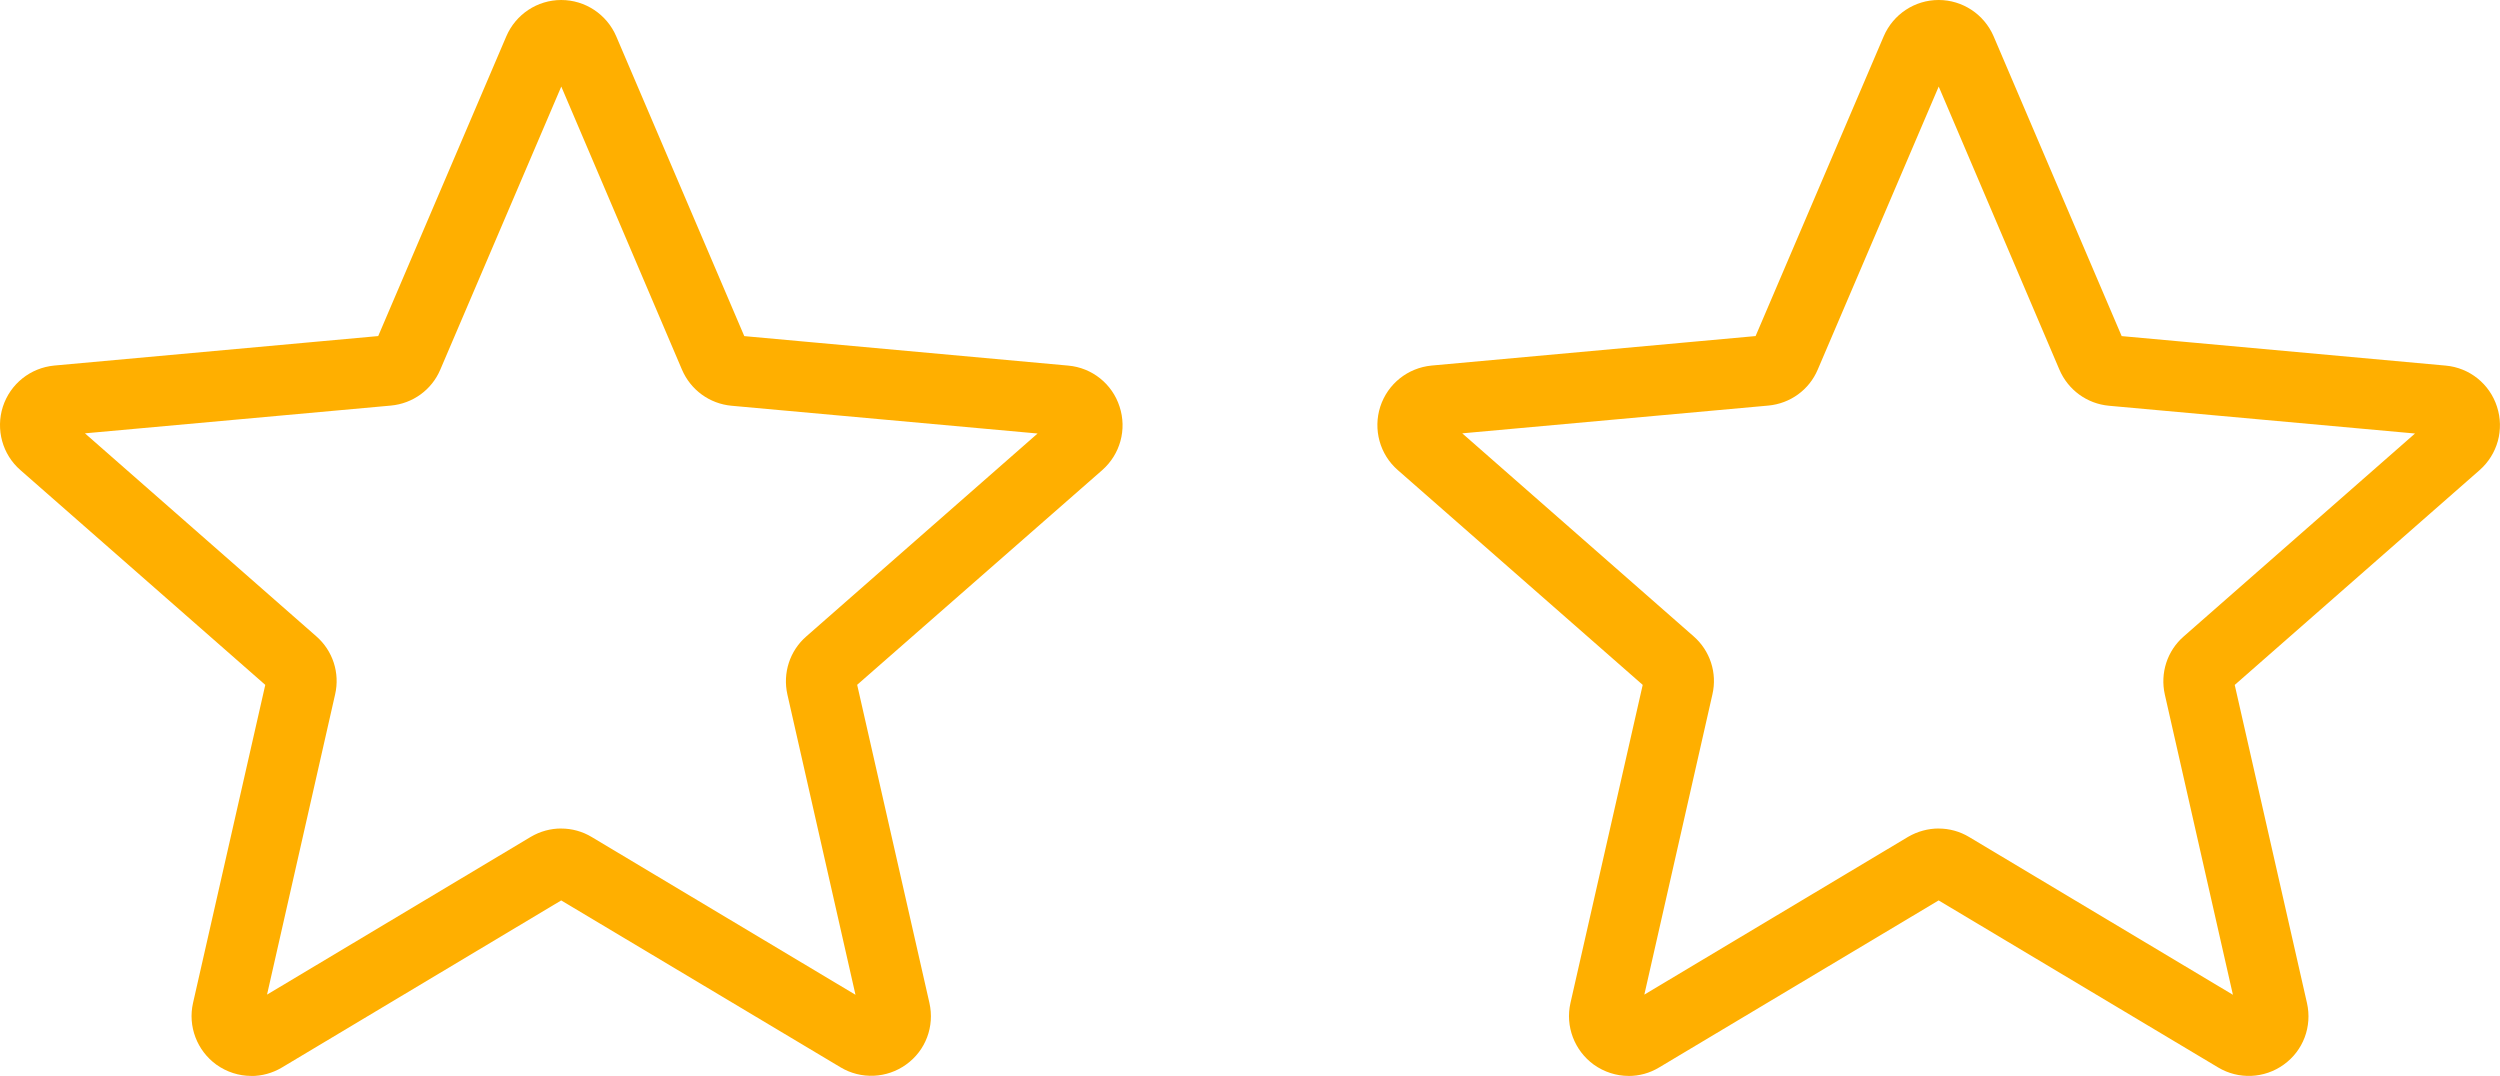
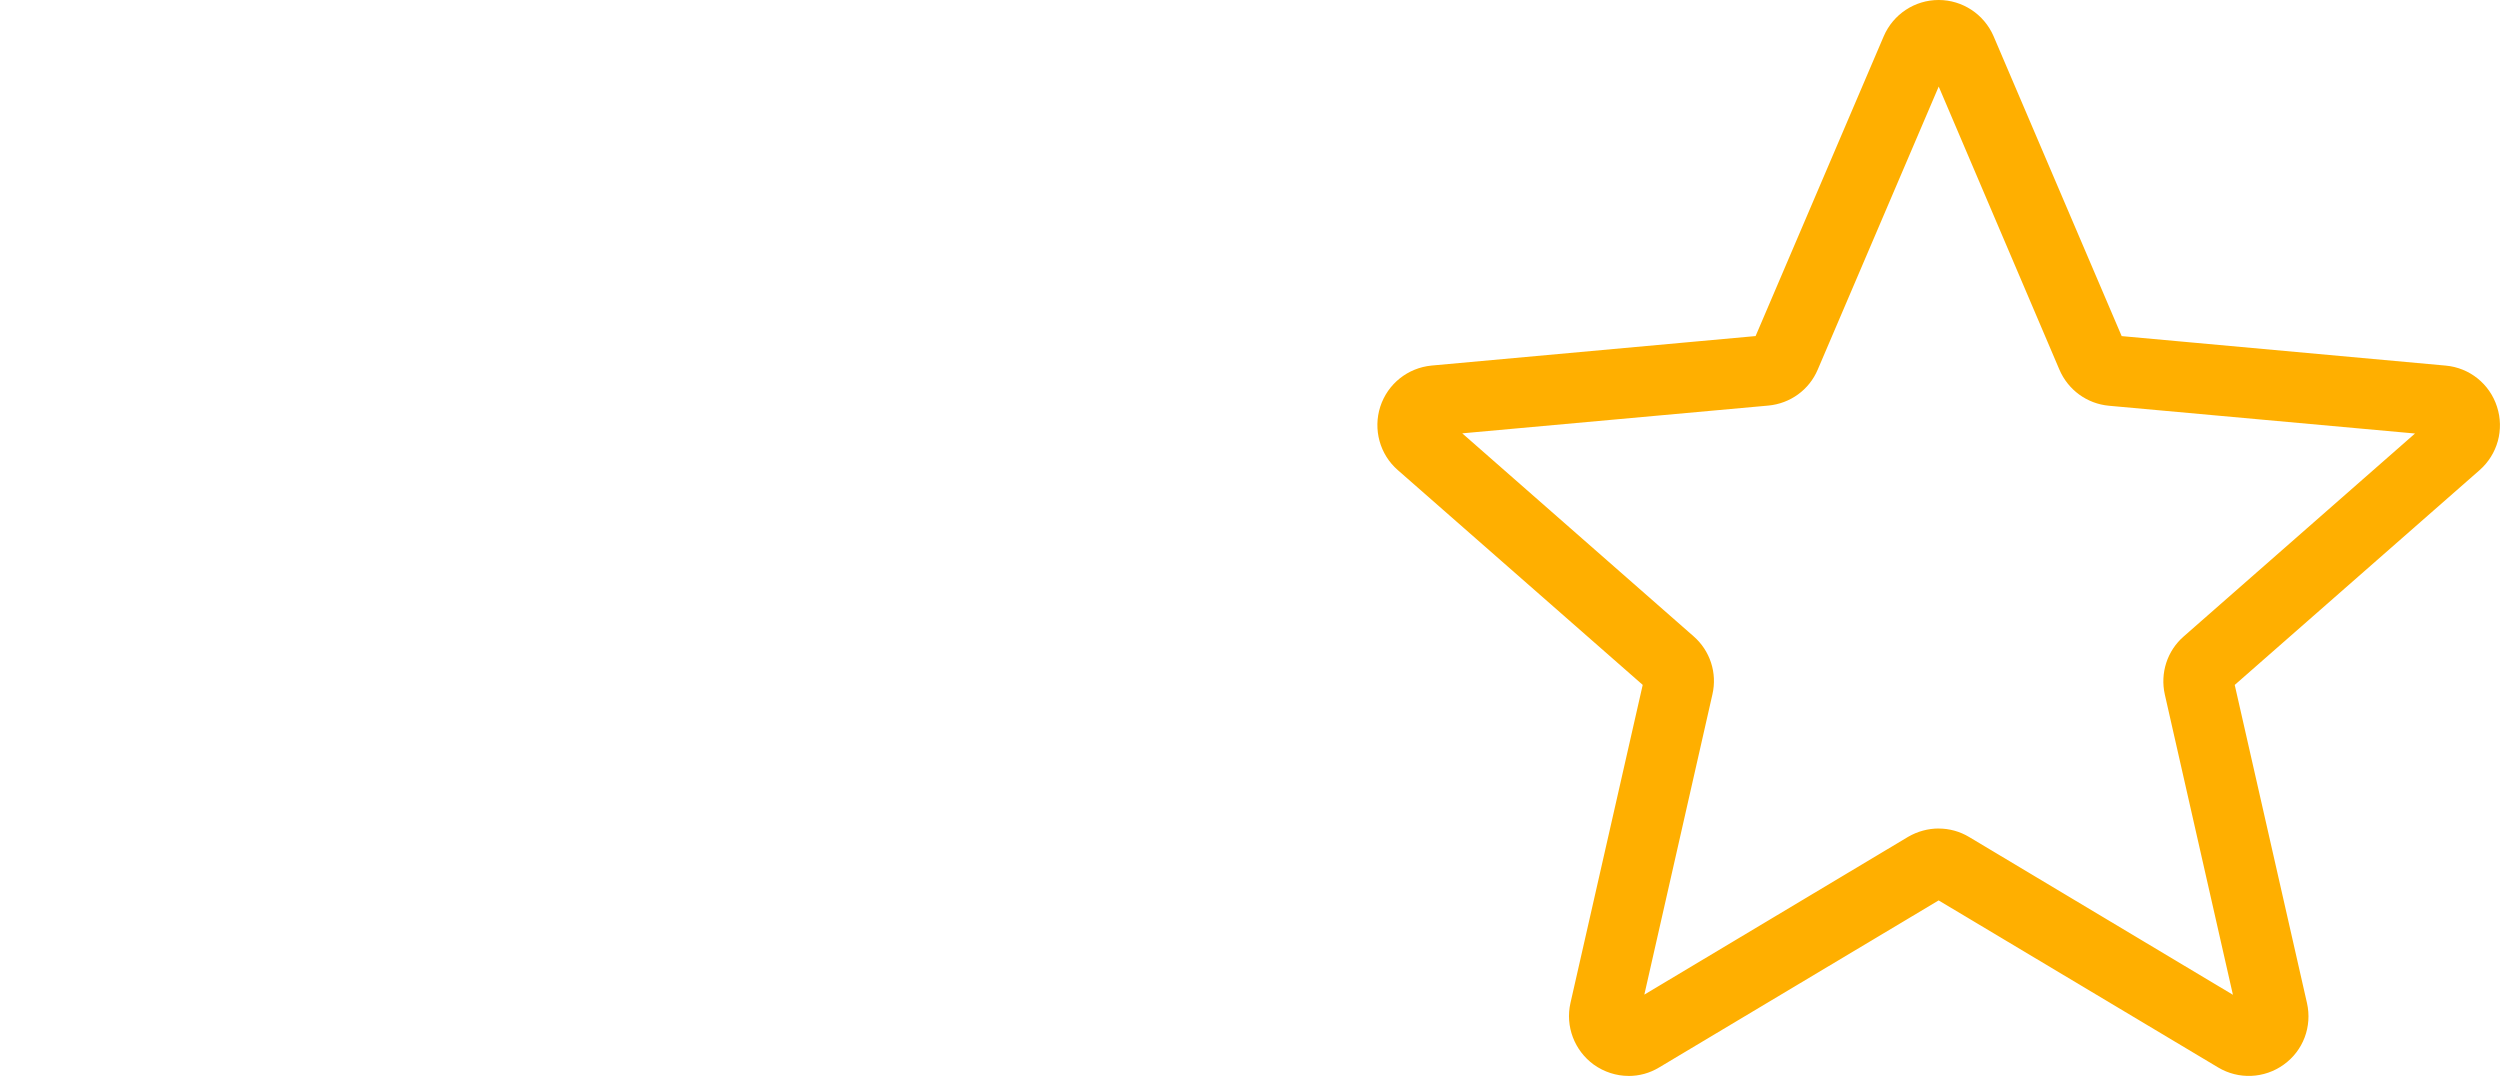
<svg xmlns="http://www.w3.org/2000/svg" id="Capa_1" data-name="Capa 1" version="1.1" viewBox="0 0 580.9 250">
  <defs>
    <style>
      .cls-1 {
        fill: #ffaf00;
        stroke-width: 0px;
      }
    </style>
  </defs>
-   <path class="cls-1" d="M58.37,250c-2.85,0-5.69-.9-8.11-2.63-4.5-3.28-6.63-8.9-5.41-14.31l16.79-73.92L4.74,109.23c-4.18-3.64-5.77-9.44-4.07-14.74,1.73-5.3,6.38-9.01,11.93-9.55l75.28-6.85L117.65,8.43c2.2-5.12,7.21-8.43,12.76-8.43s10.56,3.32,12.76,8.4l29.77,69.7,75.28,6.85c5.55.5,10.23,4.25,11.93,9.55,1.73,5.3.14,11.06-4.04,14.74l-56.94,49.88,16.79,73.92c1.23,5.44-.86,11.06-5.41,14.31-4.5,3.24-10.49,3.5-15.24.65l-64.91-38.78-64.94,38.85c-2.2,1.3-4.65,1.95-7.1,1.95ZM130.41,192.52c2.45,0,4.9.65,7.1,1.98l61.27,36.65-15.82-69.77c-1.12-4.97.54-10.16,4.4-13.51l53.73-47.14-71.1-6.45c-5.12-.47-9.51-3.68-11.53-8.4l-28.04-65.77-28.11,65.77c-1.98,4.69-6.38,7.89-11.5,8.36l-71.07,6.45,53.73,47.14c3.86,3.35,5.55,8.54,4.4,13.51l-15.82,69.77,61.27-36.65c2.2-1.3,4.61-1.95,7.1-1.95ZM87.31,79.47s0,.04,0,0h0ZM173.47,79.43h0s0,.04,0,0Z" />
  <path class="cls-1" d="M378.43,250c-2.85,0-5.69-.9-8.11-2.63-4.5-3.28-6.63-8.9-5.41-14.31l16.79-73.92-56.91-49.91c-4.18-3.64-5.77-9.44-4.07-14.74,1.73-5.3,6.38-9.01,11.93-9.55l75.28-6.85,29.77-69.66c2.2-5.12,7.21-8.43,12.76-8.43s10.56,3.32,12.76,8.4l29.77,69.7,75.28,6.85c5.55.5,10.23,4.25,11.93,9.55,1.73,5.3.14,11.06-4.04,14.74l-56.9,49.91,16.79,73.92c1.23,5.44-.86,11.06-5.41,14.31-4.5,3.24-10.49,3.5-15.24.65l-64.94-38.81-64.94,38.81c-2.2,1.33-4.61,1.98-7.1,1.98ZM450.47,192.52c2.45,0,4.9.65,7.1,1.98l61.27,36.65-15.82-69.77c-1.12-4.97.54-10.16,4.4-13.51l53.73-47.14-71.1-6.45c-5.12-.47-9.51-3.68-11.53-8.4l-28.04-65.77-28.11,65.77c-1.98,4.69-6.38,7.89-11.5,8.36l-71.1,6.45,53.73,47.14c3.86,3.35,5.55,8.54,4.4,13.51l-15.82,69.77,61.27-36.65c2.23-1.3,4.69-1.95,7.14-1.95ZM407.36,79.47s0,.04,0,0h0ZM493.53,79.43h0s0,.04,0,0Z" />
</svg>